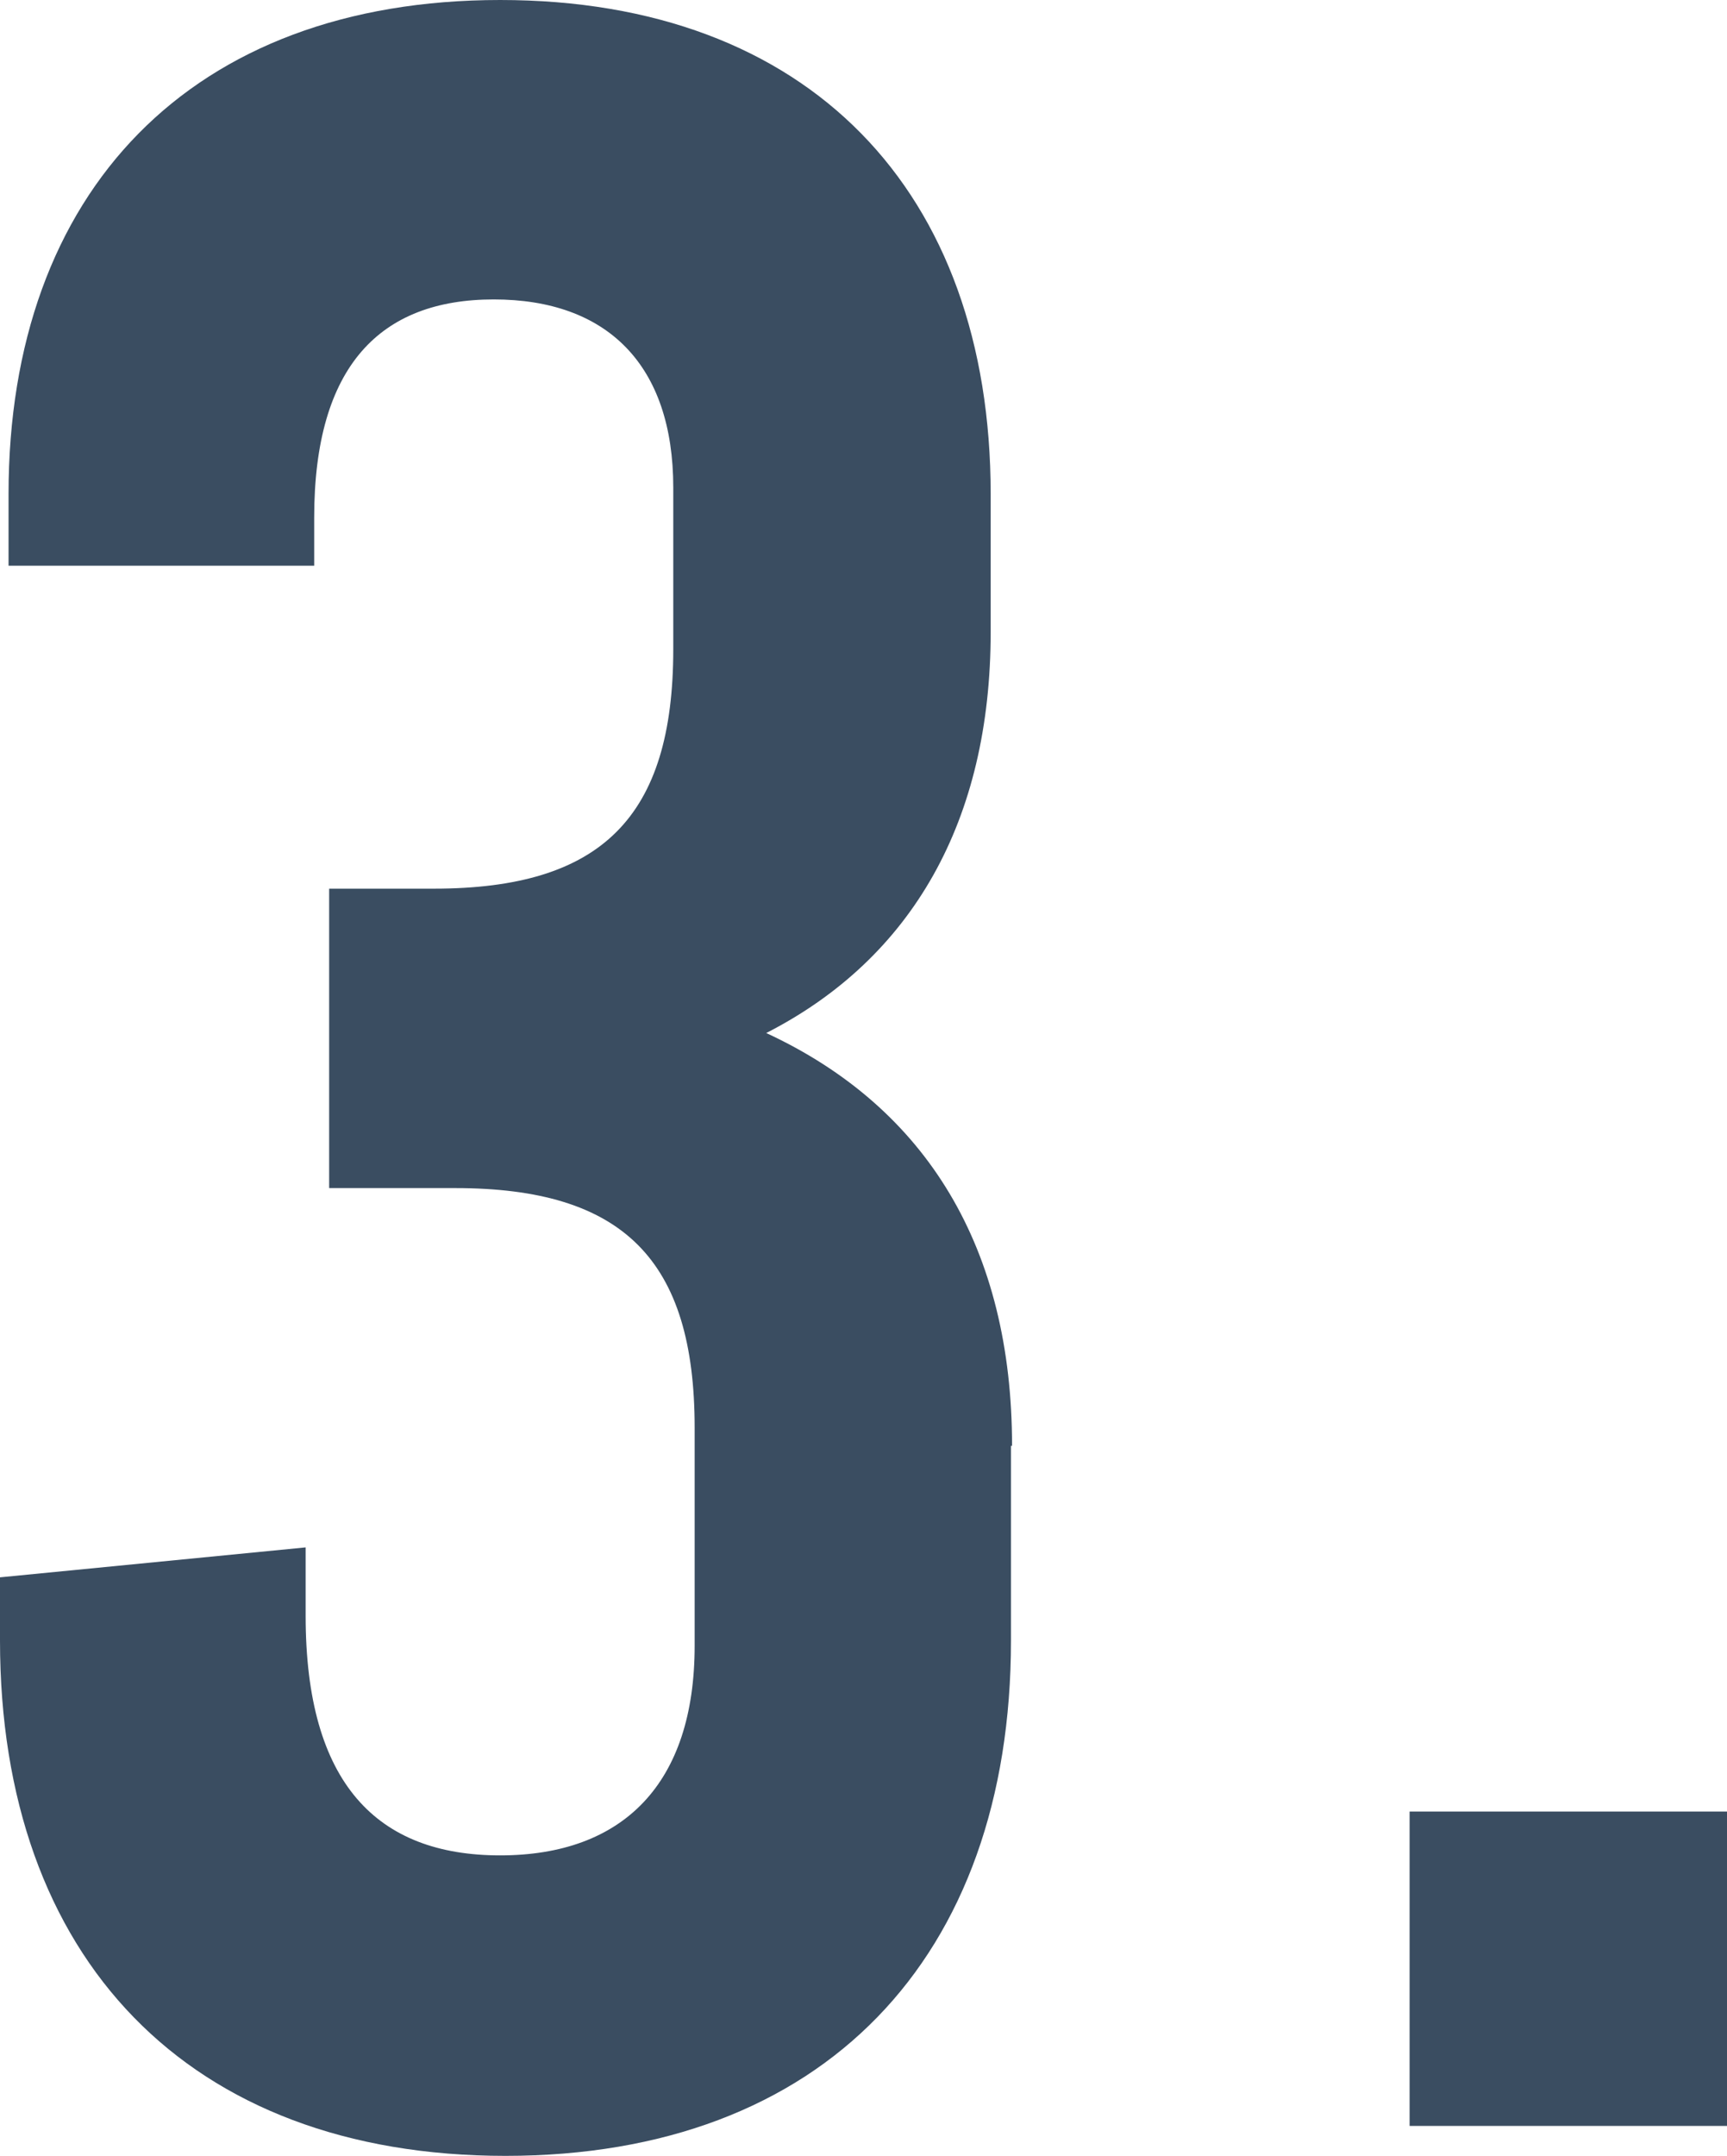
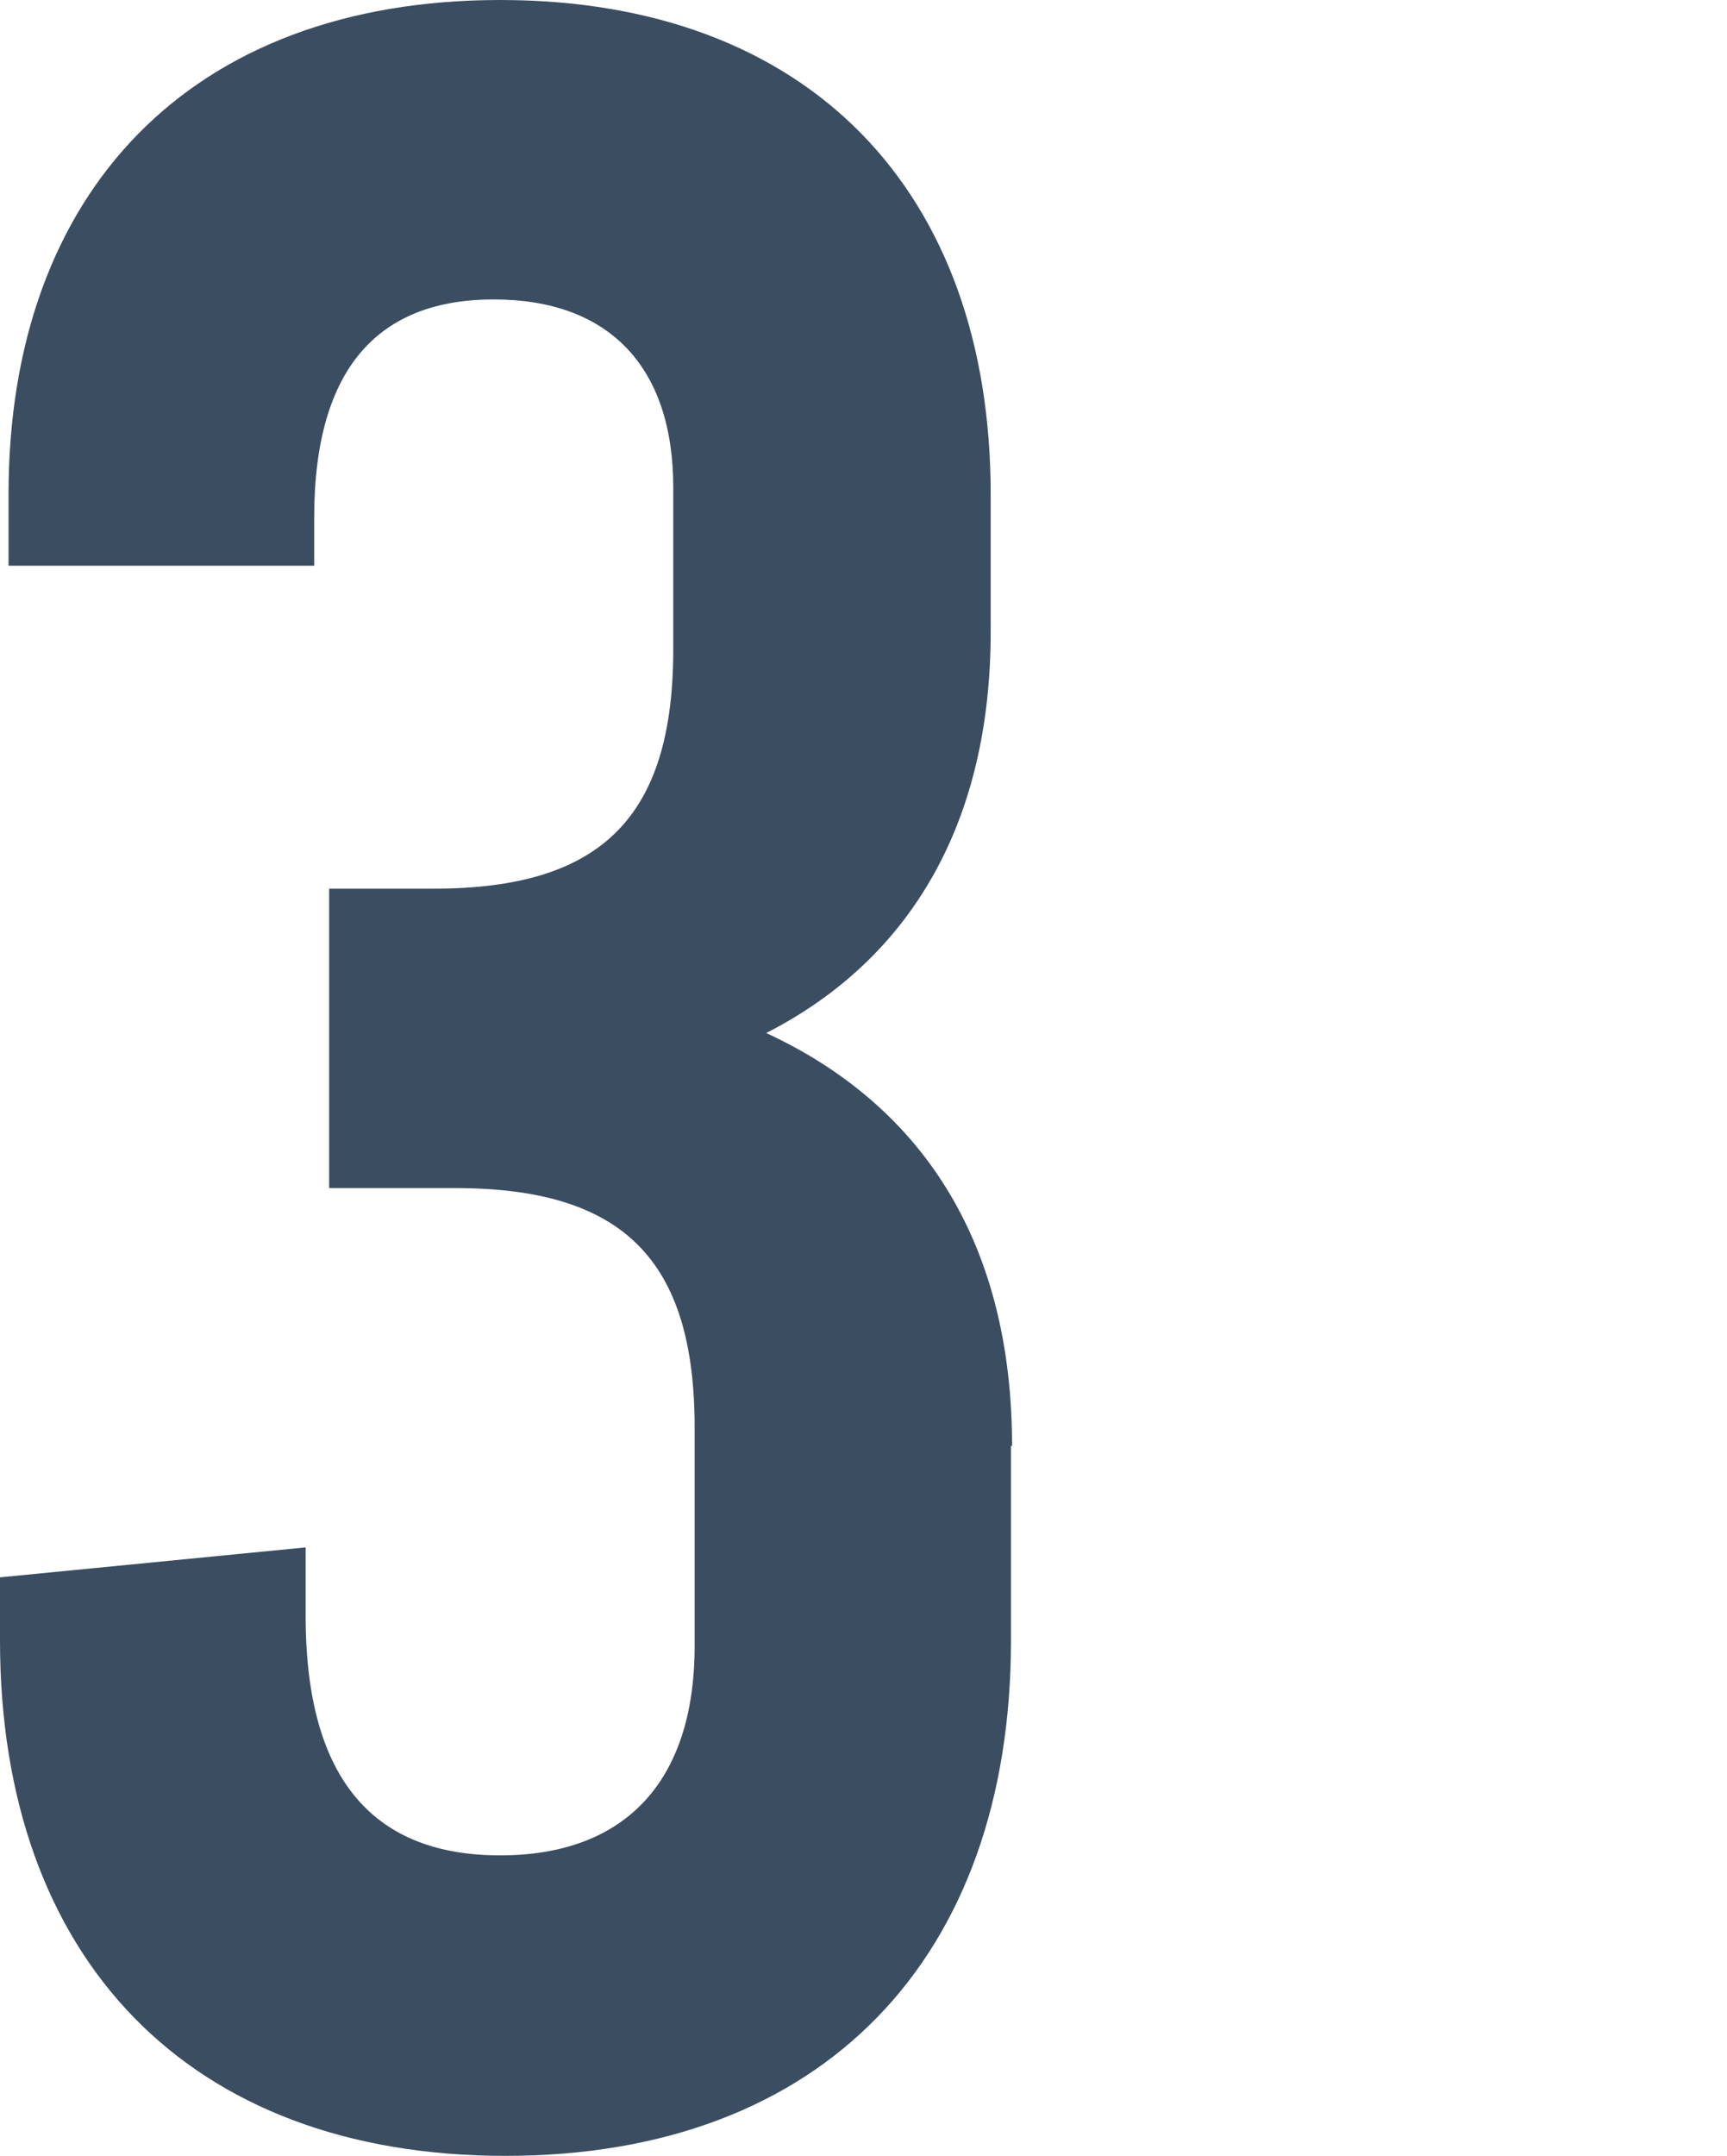
<svg xmlns="http://www.w3.org/2000/svg" id="_レイヤー_2" viewBox="0 0 16.16 20.16">
  <defs>
    <style>.cls-1{fill:#3a4d61;}</style>
  </defs>
  <g id="_デザイン">
    <g>
      <path class="cls-1" d="M9.46,13.52v1.82c0,2.97-1.76,4.82-4.73,4.82S0,18.31,0,15.34v-.59l2.86-.28v.64c0,1.57,.67,2.24,1.82,2.24s1.82-.67,1.82-1.96v-2.04c0-1.57-.67-2.24-2.24-2.24h-1.18v-2.8h.98c1.57,0,2.24-.67,2.24-2.24v-1.51c0-1.15-.62-1.76-1.68-1.76s-1.68,.62-1.68,2.04v.45H.08v-.67C.08,1.79,1.79,0,4.68,0s4.59,1.79,4.59,4.62v1.29c0,1.76-.73,3.05-2.1,3.75,1.51,.7,2.3,2.02,2.3,3.86Z" />
-       <path class="cls-1" d="M13.19,16.94h2.97v2.94h-2.97v-2.94Z" />
    </g>
  </g>
</svg>